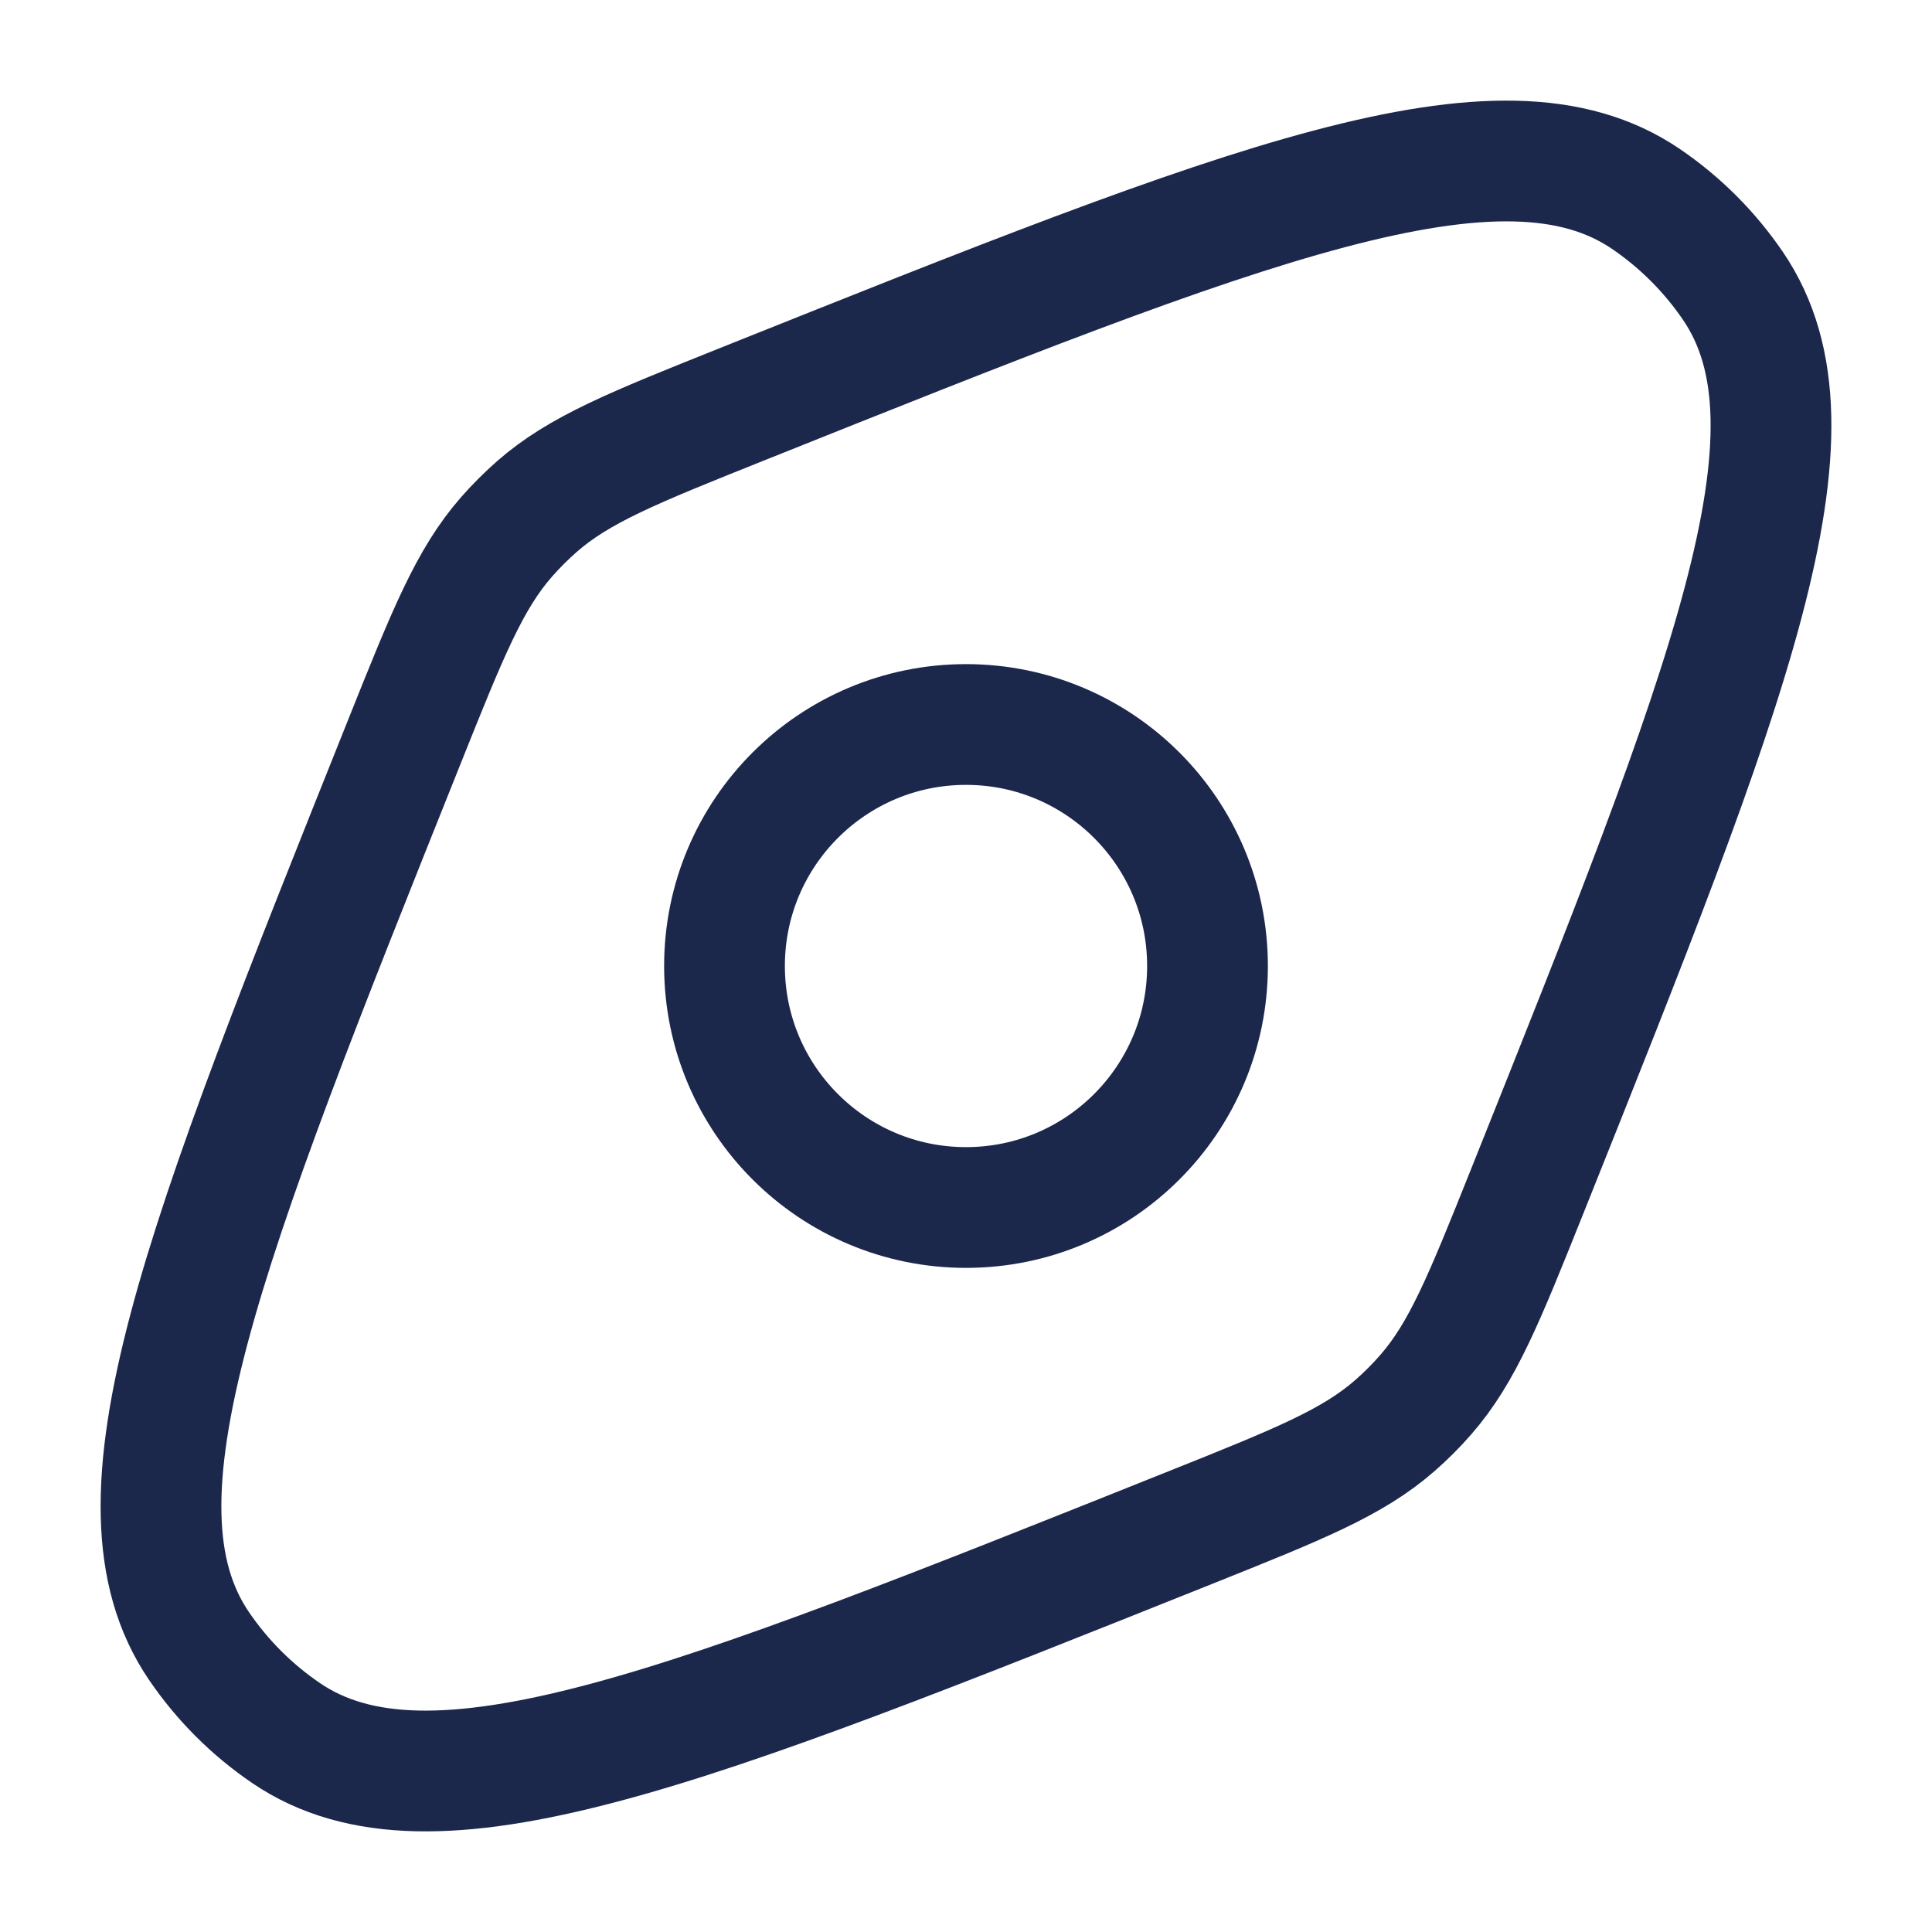
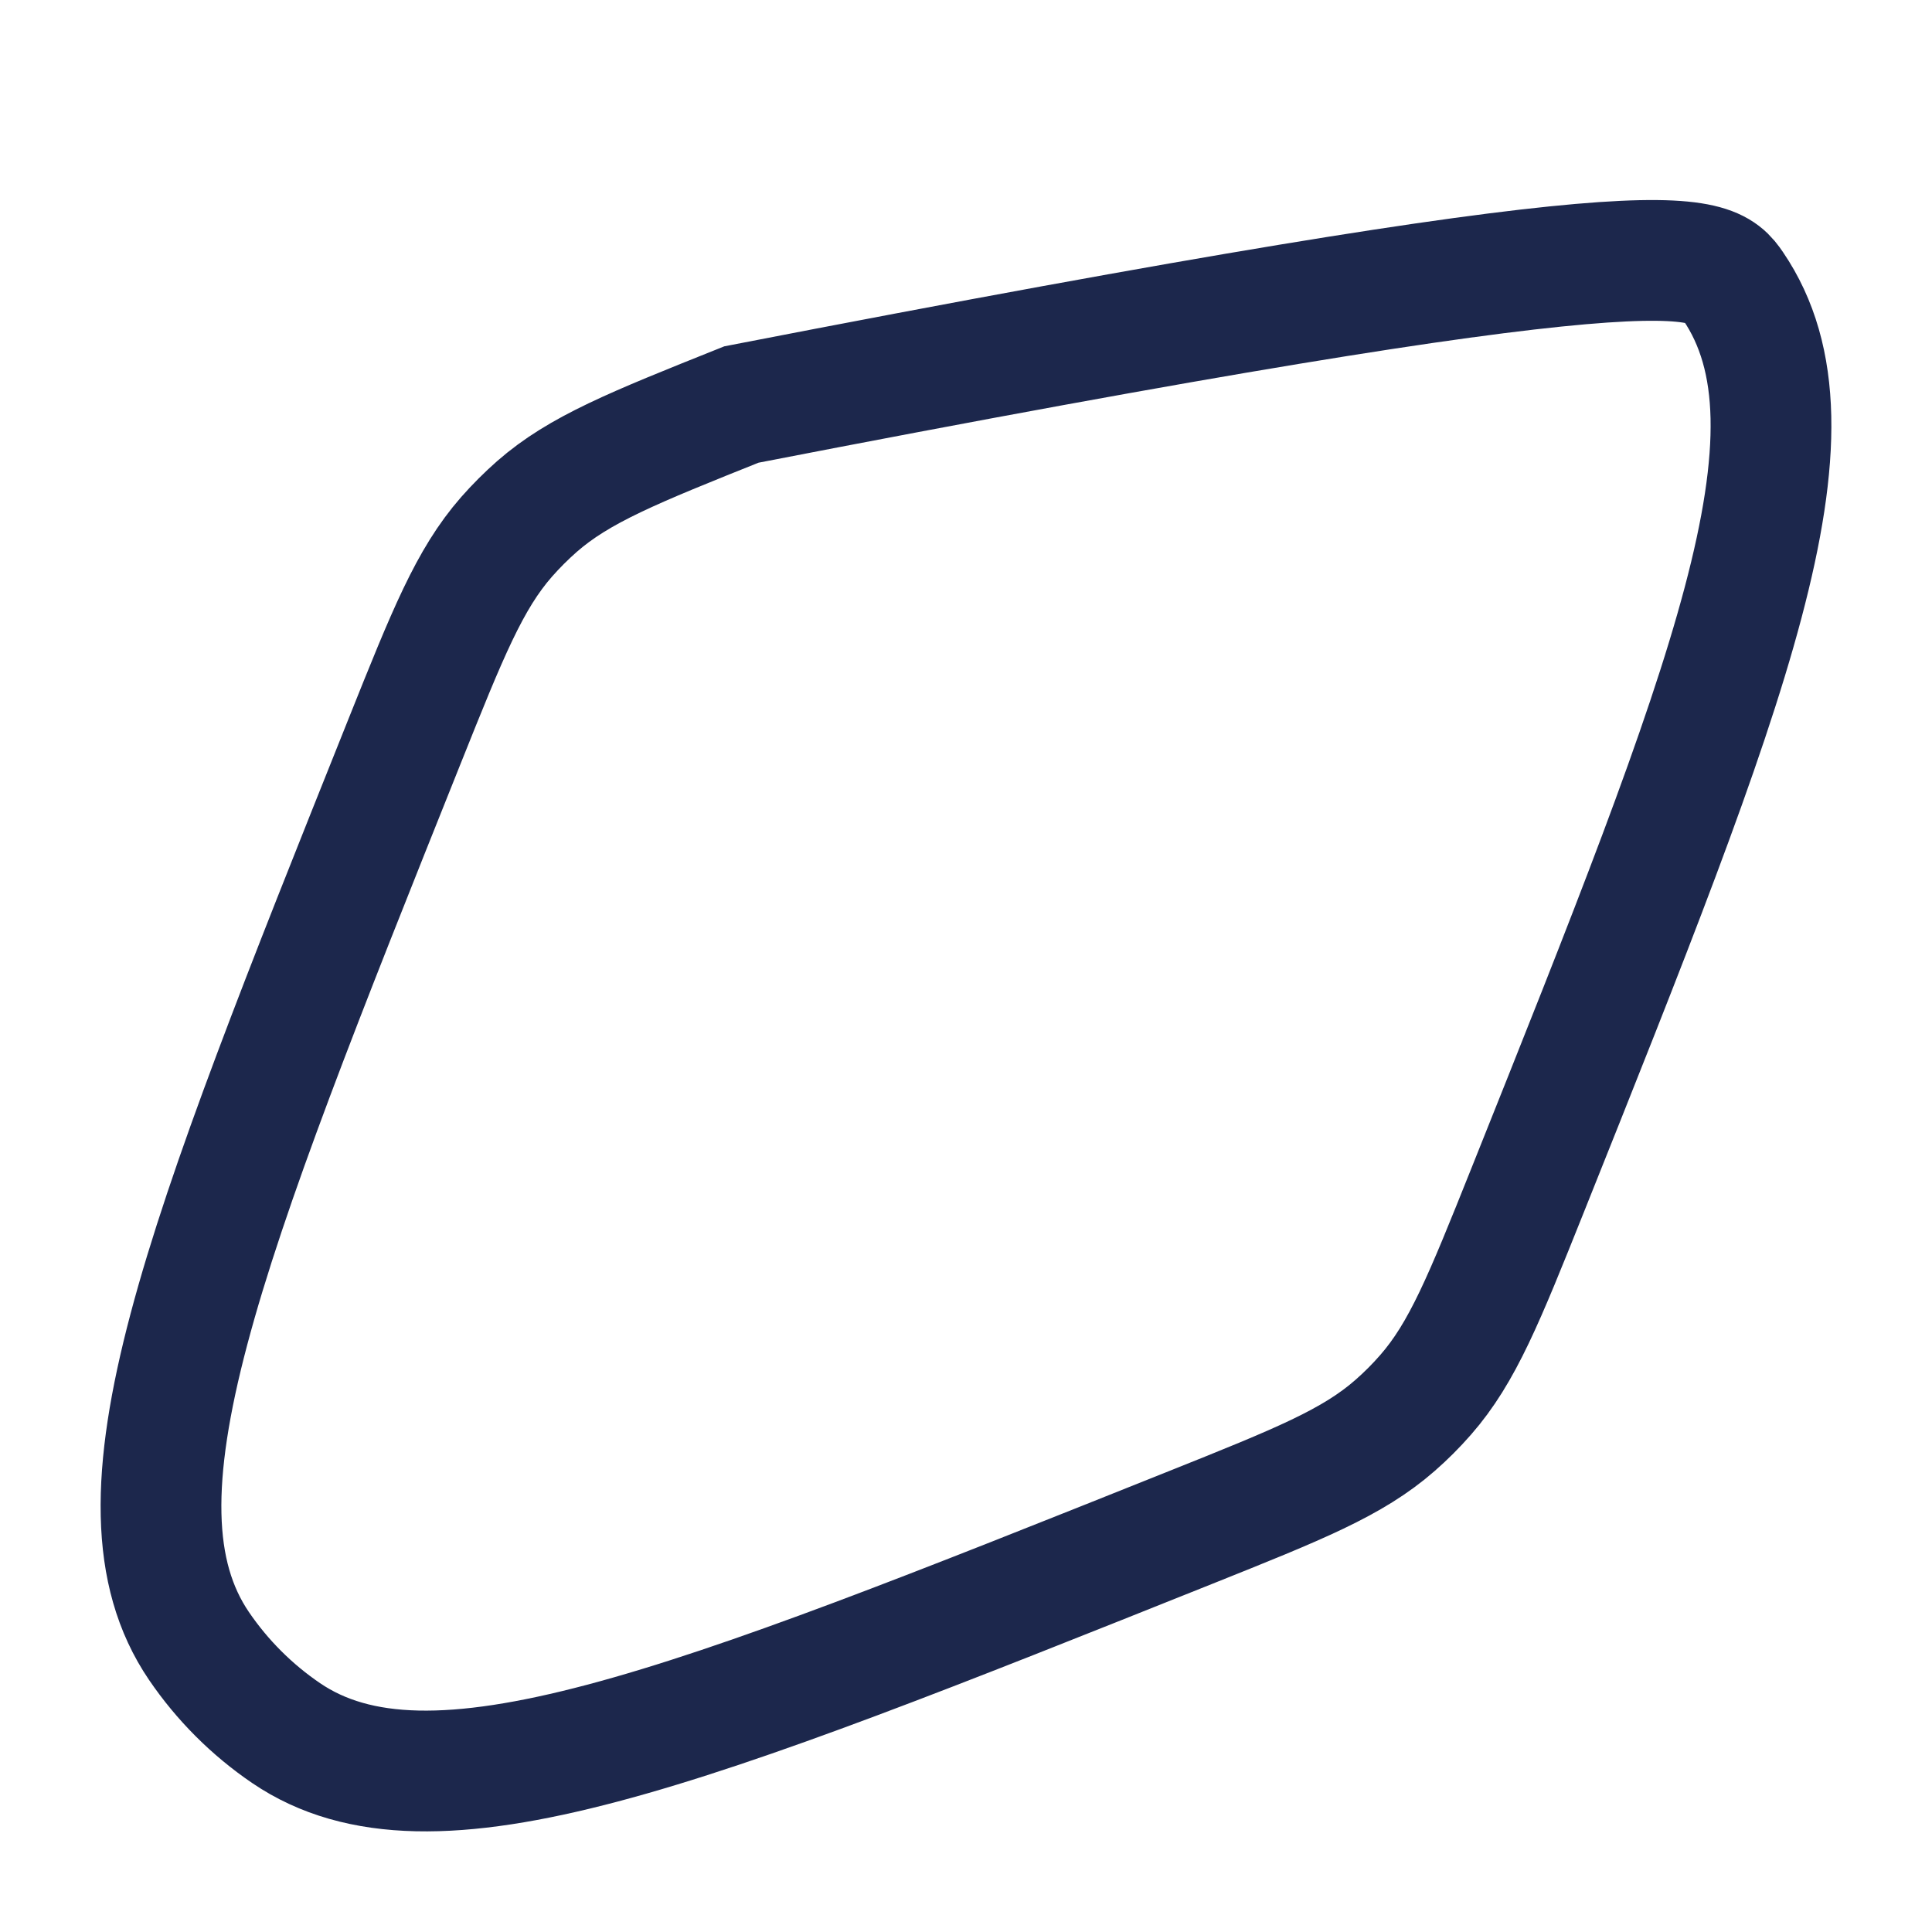
<svg xmlns="http://www.w3.org/2000/svg" width="24" height="24" viewBox="0 0 24 24" fill="none">
-   <path d="M14.79 18.975C8.497 21.491 5.351 22.75 3.554 21.529C3.128 21.239 2.761 20.872 2.471 20.446C1.25 18.649 2.508 15.502 5.025 9.21C5.562 7.868 5.831 7.197 6.292 6.67C6.41 6.536 6.536 6.41 6.67 6.292C7.197 5.831 7.868 5.562 9.21 5.025C15.502 2.508 18.649 1.25 20.446 2.471C20.872 2.761 21.239 3.128 21.529 3.554C22.75 5.351 21.491 8.497 18.975 14.79C18.438 16.132 18.169 16.803 17.708 17.329C17.59 17.464 17.464 17.59 17.329 17.708C16.803 18.169 16.132 18.438 14.79 18.975Z" stroke="#1C274C" stroke-width="1.5" />
-   <circle cx="12" cy="12" r="3" stroke="#1C274C" stroke-width="1.5" />
+   <path d="M14.79 18.975C8.497 21.491 5.351 22.75 3.554 21.529C3.128 21.239 2.761 20.872 2.471 20.446C1.25 18.649 2.508 15.502 5.025 9.21C5.562 7.868 5.831 7.197 6.292 6.67C6.41 6.536 6.536 6.41 6.67 6.292C7.197 5.831 7.868 5.562 9.21 5.025C20.872 2.761 21.239 3.128 21.529 3.554C22.75 5.351 21.491 8.497 18.975 14.79C18.438 16.132 18.169 16.803 17.708 17.329C17.59 17.464 17.464 17.59 17.329 17.708C16.803 18.169 16.132 18.438 14.79 18.975Z" stroke="#1C274C" stroke-width="1.5" />
</svg>